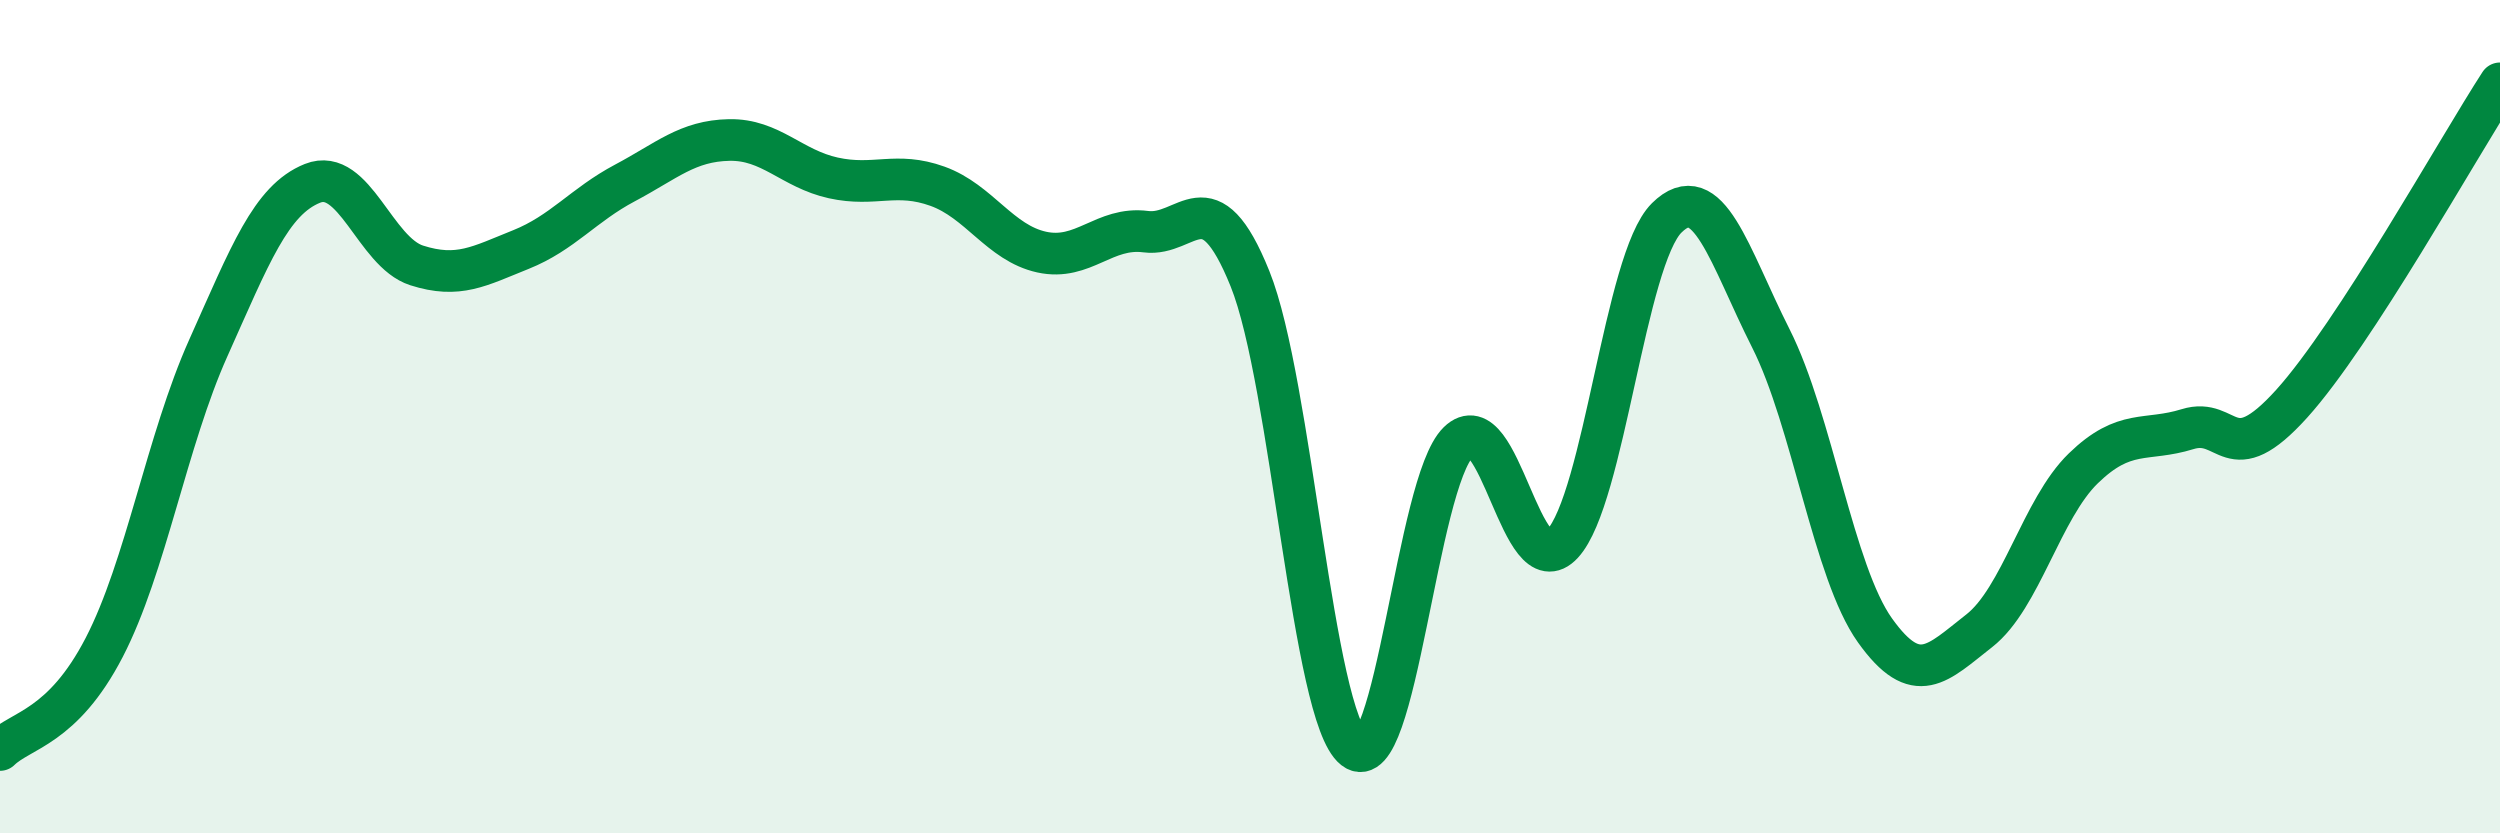
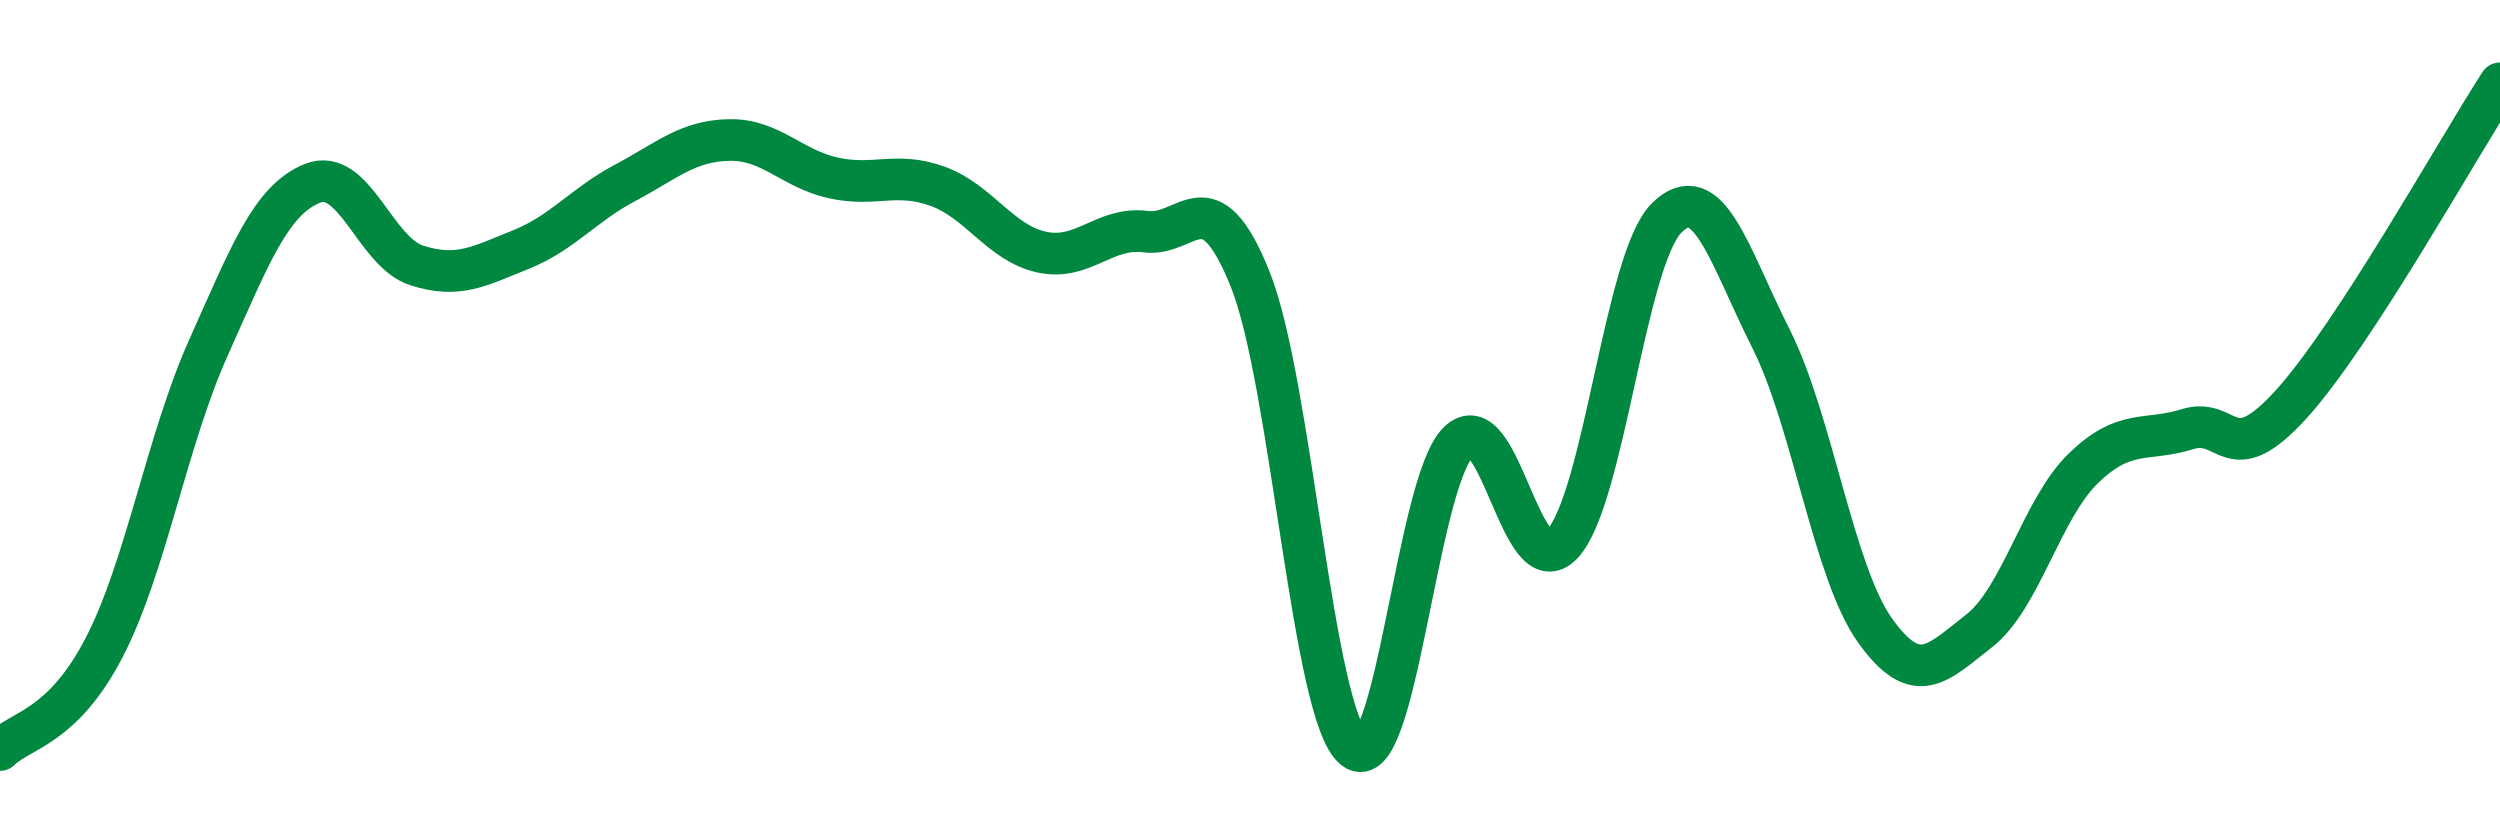
<svg xmlns="http://www.w3.org/2000/svg" width="60" height="20" viewBox="0 0 60 20">
-   <path d="M 0,18 C 0.5,17.51 1.5,17.47 2.5,15.54 C 3.5,13.61 4,10.58 5,8.35 C 6,6.12 6.5,4.8 7.5,4.4 C 8.5,4 9,6.05 10,6.37 C 11,6.69 11.5,6.39 12.5,5.99 C 13.5,5.59 14,4.92 15,4.39 C 16,3.86 16.5,3.38 17.5,3.36 C 18.5,3.34 19,4.05 20,4.27 C 21,4.49 21.5,4.11 22.5,4.47 C 23.5,4.83 24,5.83 25,6.05 C 26,6.27 26.5,5.43 27.5,5.56 C 28.5,5.69 29,4.21 30,6.69 C 31,9.17 31.5,17.19 32.5,17.97 C 33.5,18.75 34,11.59 35,10.61 C 36,9.63 36.5,14.13 37.5,13.05 C 38.5,11.97 39,6.22 40,5.23 C 41,4.24 41.5,6.14 42.5,8.12 C 43.5,10.1 44,13.73 45,15.13 C 46,16.53 46.5,15.92 47.5,15.14 C 48.5,14.36 49,12.21 50,11.24 C 51,10.27 51.5,10.61 52.5,10.3 C 53.5,9.99 53.5,11.35 55,9.69 C 56.5,8.03 59,3.54 60,2L60 20L0 20Z" fill="#008740" opacity="0.1" stroke-linecap="round" stroke-linejoin="round" />
  <path d="M 0,18 C 0.5,17.51 1.5,17.47 2.5,15.54 C 3.5,13.61 4,10.58 5,8.35 C 6,6.12 6.5,4.8 7.5,4.4 C 8.5,4 9,6.05 10,6.37 C 11,6.69 11.5,6.39 12.5,5.99 C 13.5,5.59 14,4.92 15,4.39 C 16,3.86 16.5,3.38 17.5,3.36 C 18.5,3.34 19,4.05 20,4.27 C 21,4.49 21.5,4.11 22.5,4.47 C 23.5,4.83 24,5.83 25,6.05 C 26,6.27 26.5,5.43 27.5,5.56 C 28.5,5.69 29,4.21 30,6.69 C 31,9.17 31.5,17.19 32.5,17.97 C 33.5,18.75 34,11.59 35,10.61 C 36,9.63 36.5,14.13 37.5,13.05 C 38.5,11.97 39,6.22 40,5.23 C 41,4.24 41.5,6.14 42.5,8.12 C 43.5,10.1 44,13.73 45,15.13 C 46,16.53 46.5,15.92 47.5,15.14 C 48.5,14.36 49,12.21 50,11.24 C 51,10.27 51.5,10.61 52.5,10.3 C 53.5,9.99 53.5,11.35 55,9.69 C 56.5,8.03 59,3.54 60,2" stroke="#008740" stroke-width="1" fill="none" stroke-linecap="round" stroke-linejoin="round" />
</svg>